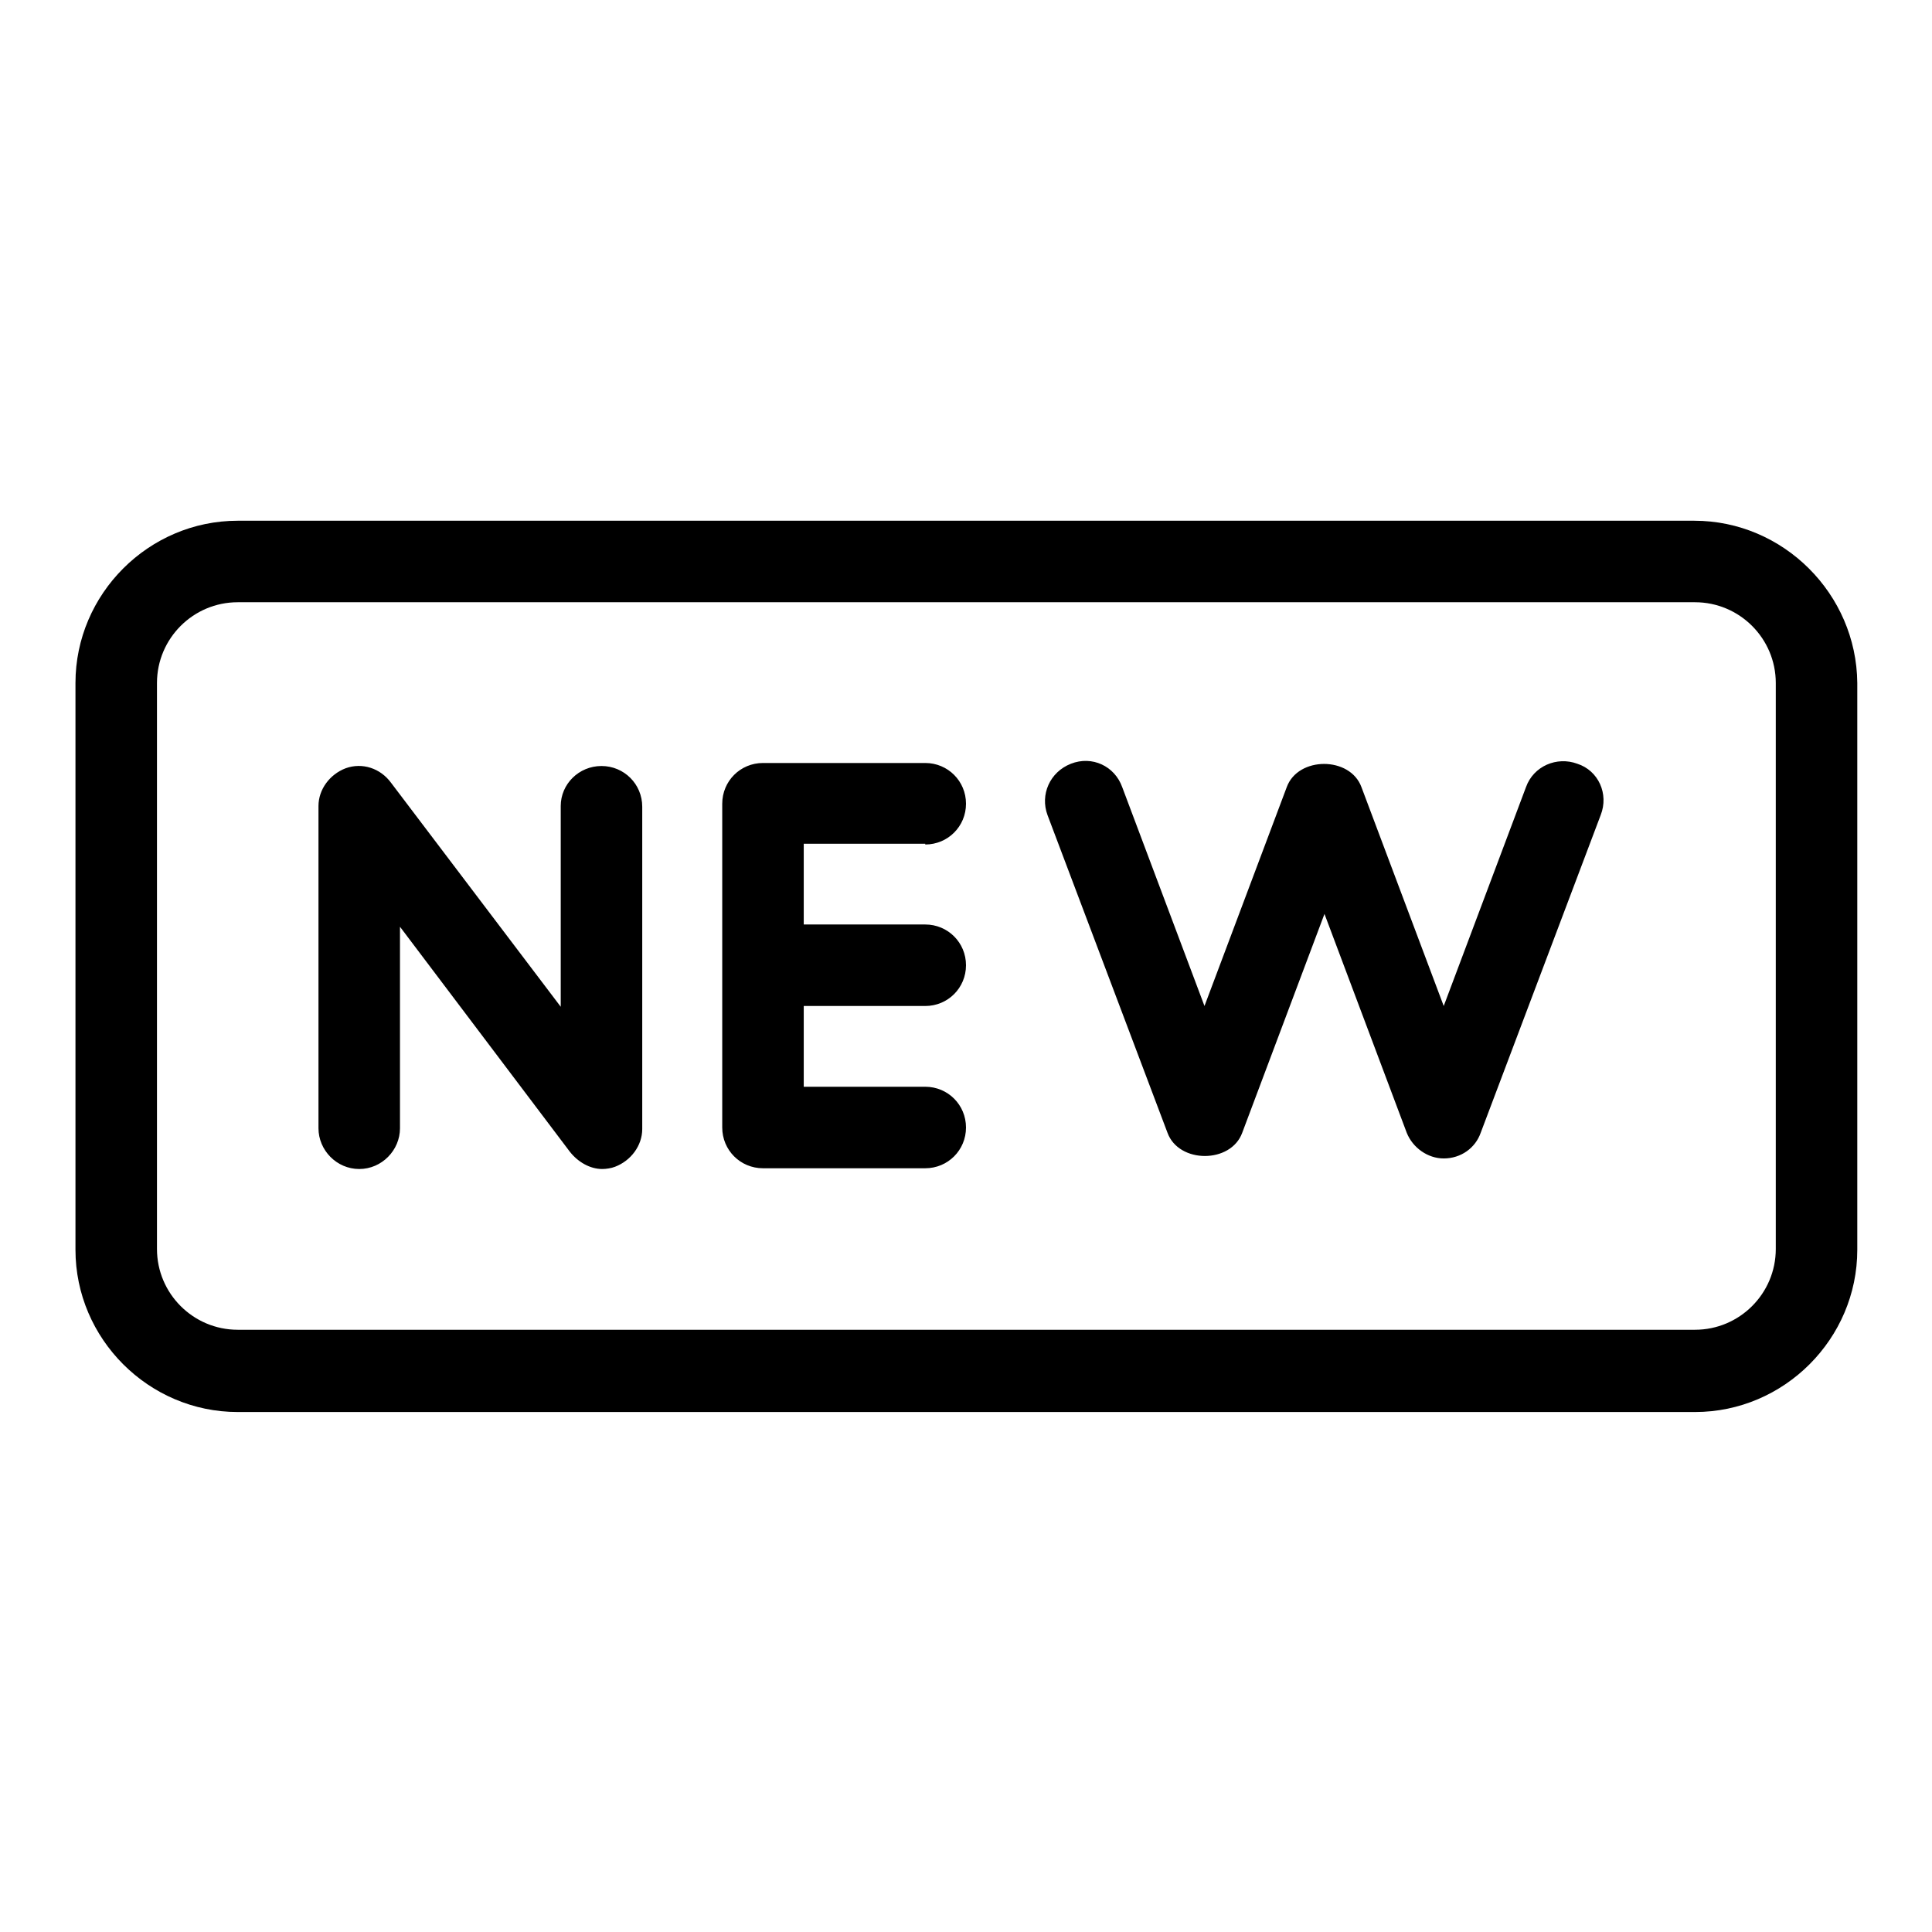
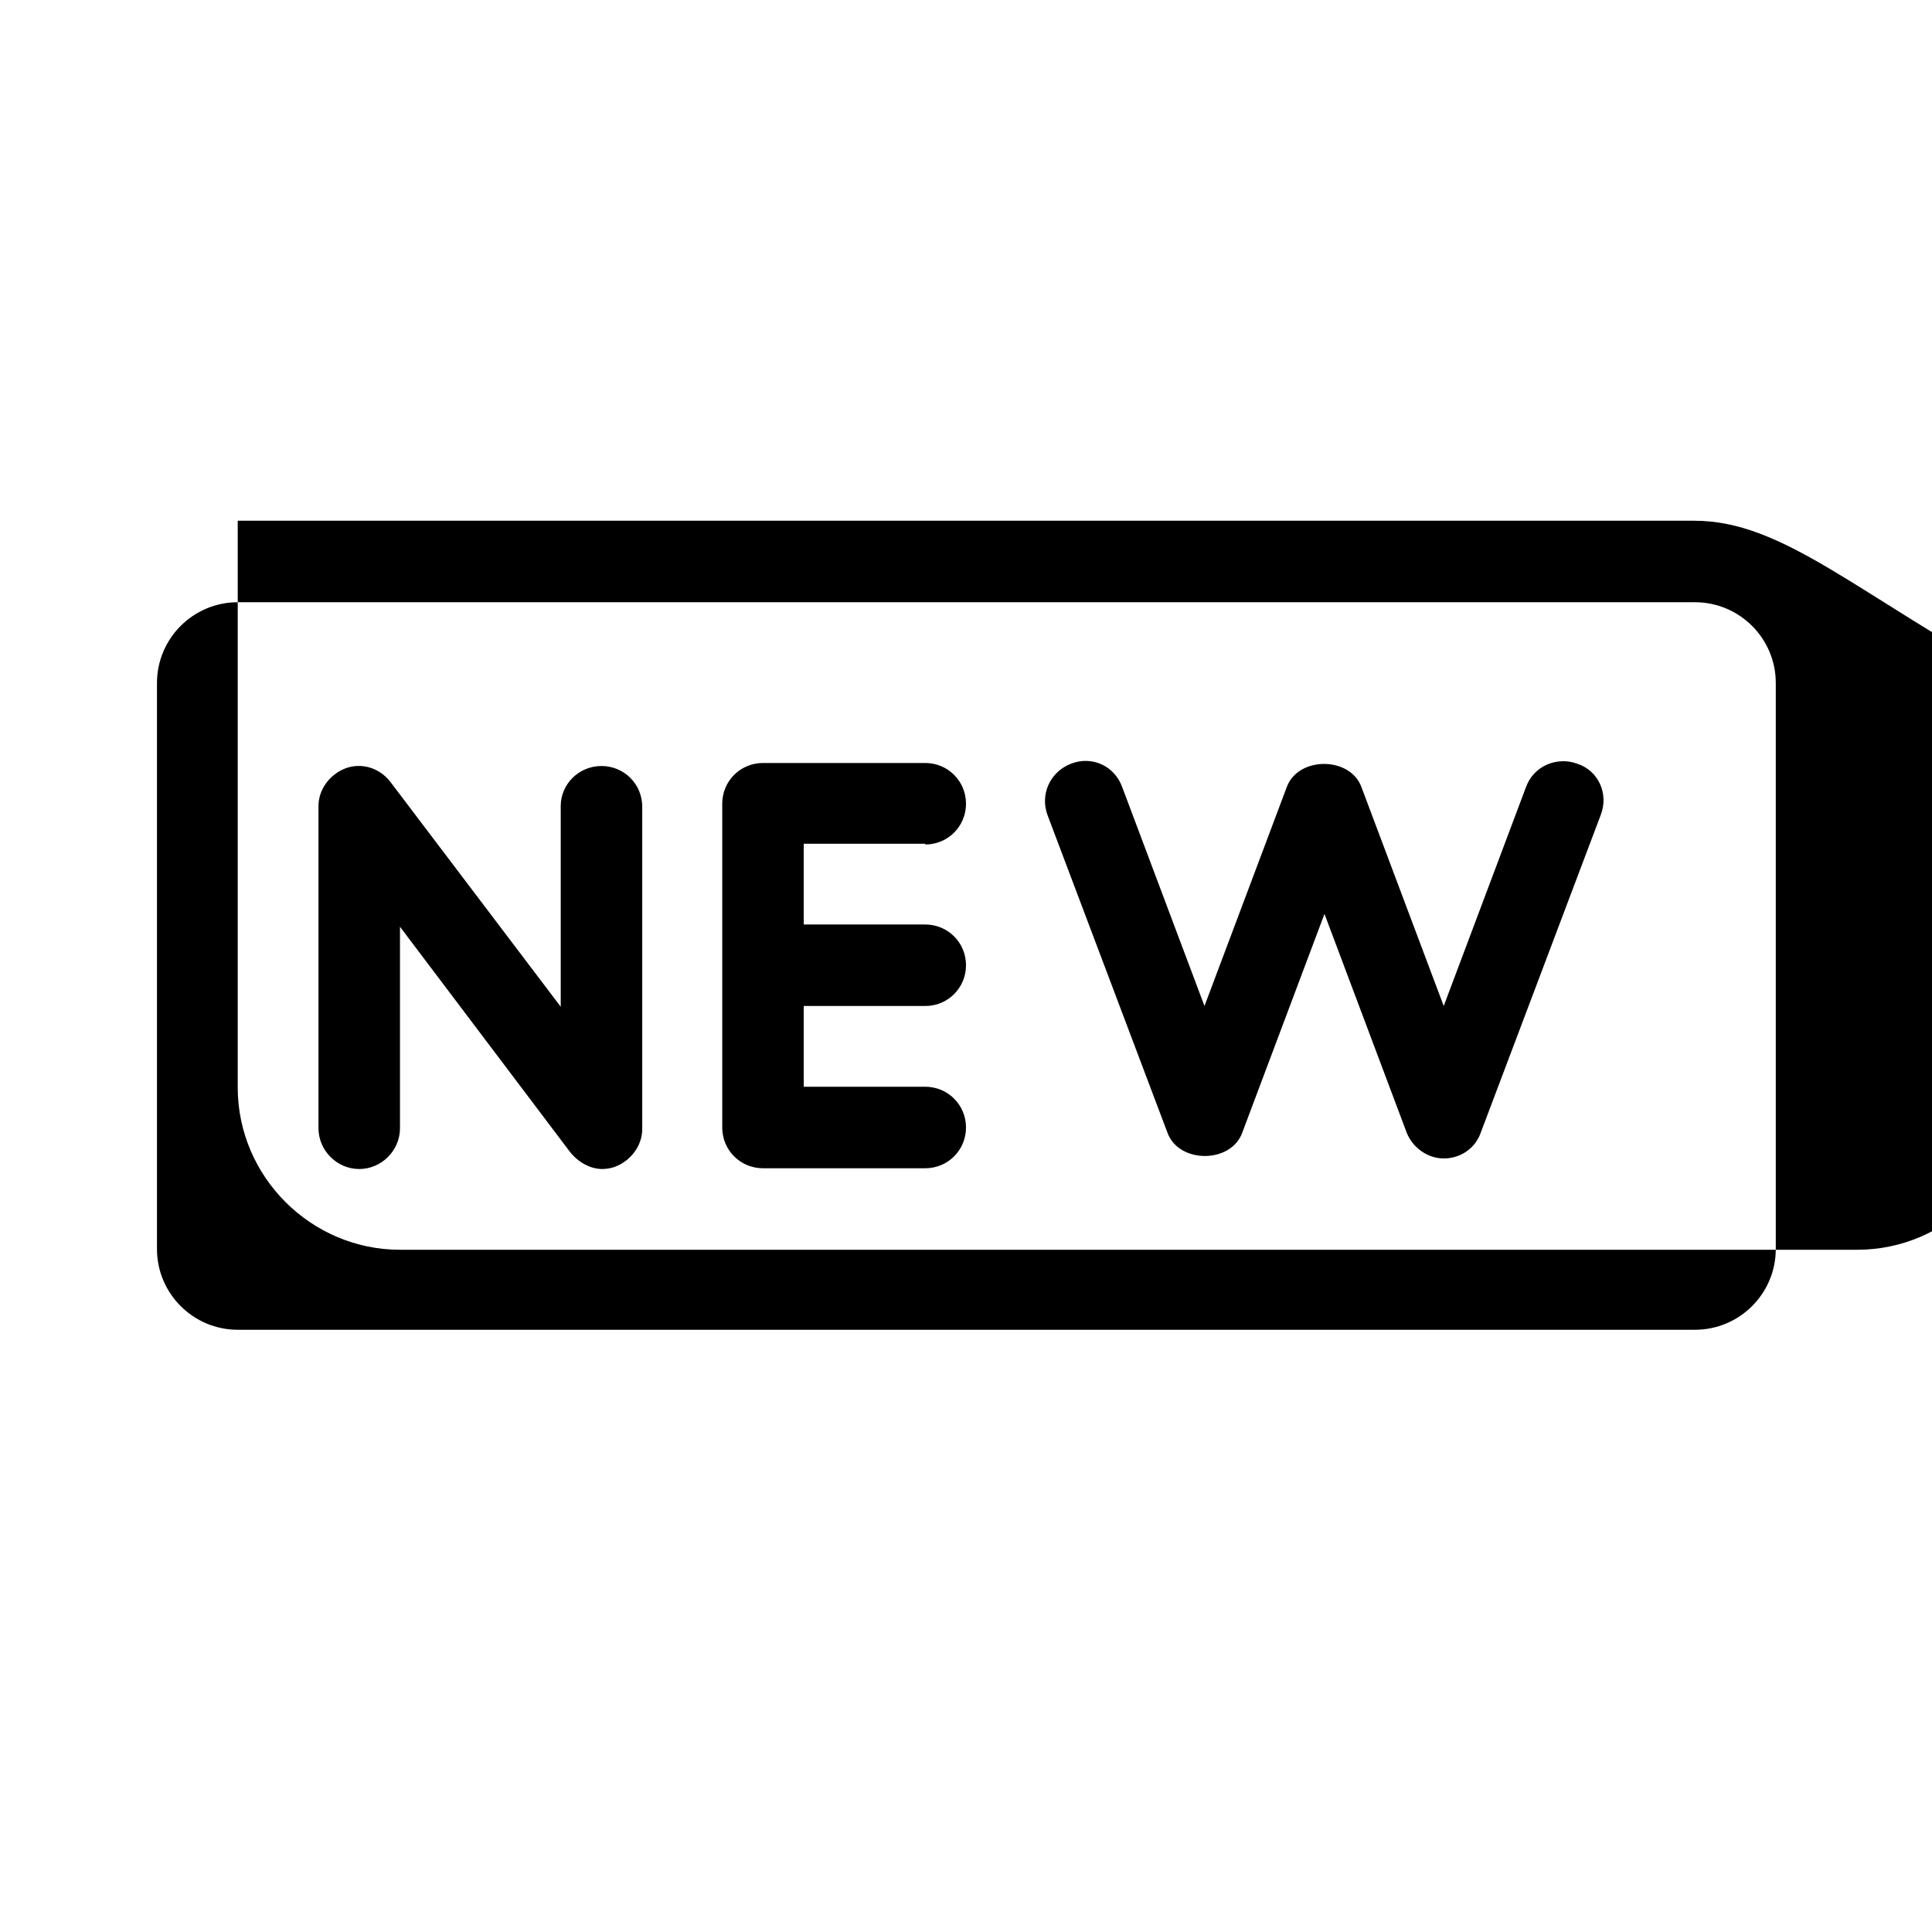
<svg xmlns="http://www.w3.org/2000/svg" version="1.1" x="0px" y="0px" viewBox="0 0 256 256" enable-background="new 0 0 256 256" xml:space="preserve">
  <g>
-     <path fill="#000000" d="M122.6,111.9c3,0,5.4-2.4,5.4-5.4c0-3-2.4-5.4-5.4-5.4h-21.5c-3,0-5.4,2.4-5.4,5.4v42.9 c0,3,2.4,5.4,5.4,5.4h21.5c3,0,5.4-2.4,5.4-5.4s-2.4-5.4-5.4-5.4h-16.1v-10.7h16.1c3,0,5.4-2.4,5.4-5.4c0-3-2.4-5.4-5.4-5.4h-16.1 v-10.7H122.6L122.6,111.9z M79.7,101.5c-3,0-5.4,2.4-5.4,5.3v26.6l-22.5-29.7c-1.4-1.9-3.8-2.7-6-1.9c-2.1,0.8-3.6,2.8-3.6,5v42.7 c0,2.9,2.4,5.4,5.4,5.4s5.4-2.5,5.4-5.4v-26.7l22.5,29.8c1.1,1.4,2.7,2.3,4.3,2.3c0.5,0,1.2-0.1,1.7-0.3c2.1-0.8,3.6-2.8,3.6-5 v-42.7C85.1,103.9,82.7,101.5,79.7,101.5L79.7,101.5z M224.5,69H31.5C19.7,69,10,78.7,10,90.5v75.1c0,11.8,9.7,21.5,21.5,21.5 h193.1c11.8,0,21.5-9.7,21.5-21.5V90.5C246,78.7,236.3,69,224.5,69z M235.3,165.5c0,5.9-4.8,10.7-10.7,10.7H31.5 c-5.9,0-10.7-4.8-10.7-10.7V90.5c0-5.9,4.8-10.7,10.7-10.7h193.1c5.9,0,10.7,4.8,10.7,10.7V165.5z M209,101.2 c-2.7-1-5.8,0.3-6.8,3.1l-10.9,29l-10.9-29c-1.5-4.1-8.4-4.1-9.9,0l-10.9,29l-10.9-29c-1-2.8-4-4.2-6.8-3.1s-4.1,4.1-3.1,6.8 l15.9,42.1c1.5,4.1,8.4,4.1,9.9,0l10.9-29l10.9,29c0.8,2,2.8,3.4,4.9,3.4c2.3,0,4.2-1.4,4.9-3.4l15.9-42.1 C213.2,105.2,211.8,102.1,209,101.2L209,101.2z" />
+     <path fill="#000000" d="M122.6,111.9c3,0,5.4-2.4,5.4-5.4c0-3-2.4-5.4-5.4-5.4h-21.5c-3,0-5.4,2.4-5.4,5.4v42.9 c0,3,2.4,5.4,5.4,5.4h21.5c3,0,5.4-2.4,5.4-5.4s-2.4-5.4-5.4-5.4h-16.1v-10.7h16.1c3,0,5.4-2.4,5.4-5.4c0-3-2.4-5.4-5.4-5.4h-16.1 v-10.7H122.6L122.6,111.9z M79.7,101.5c-3,0-5.4,2.4-5.4,5.3v26.6l-22.5-29.7c-1.4-1.9-3.8-2.7-6-1.9c-2.1,0.8-3.6,2.8-3.6,5v42.7 c0,2.9,2.4,5.4,5.4,5.4s5.4-2.5,5.4-5.4v-26.7l22.5,29.8c1.1,1.4,2.7,2.3,4.3,2.3c0.5,0,1.2-0.1,1.7-0.3c2.1-0.8,3.6-2.8,3.6-5 v-42.7C85.1,103.9,82.7,101.5,79.7,101.5L79.7,101.5z M224.5,69H31.5v75.1c0,11.8,9.7,21.5,21.5,21.5 h193.1c11.8,0,21.5-9.7,21.5-21.5V90.5C246,78.7,236.3,69,224.5,69z M235.3,165.5c0,5.9-4.8,10.7-10.7,10.7H31.5 c-5.9,0-10.7-4.8-10.7-10.7V90.5c0-5.9,4.8-10.7,10.7-10.7h193.1c5.9,0,10.7,4.8,10.7,10.7V165.5z M209,101.2 c-2.7-1-5.8,0.3-6.8,3.1l-10.9,29l-10.9-29c-1.5-4.1-8.4-4.1-9.9,0l-10.9,29l-10.9-29c-1-2.8-4-4.2-6.8-3.1s-4.1,4.1-3.1,6.8 l15.9,42.1c1.5,4.1,8.4,4.1,9.9,0l10.9-29l10.9,29c0.8,2,2.8,3.4,4.9,3.4c2.3,0,4.2-1.4,4.9-3.4l15.9-42.1 C213.2,105.2,211.8,102.1,209,101.2L209,101.2z" />
  </g>
</svg>